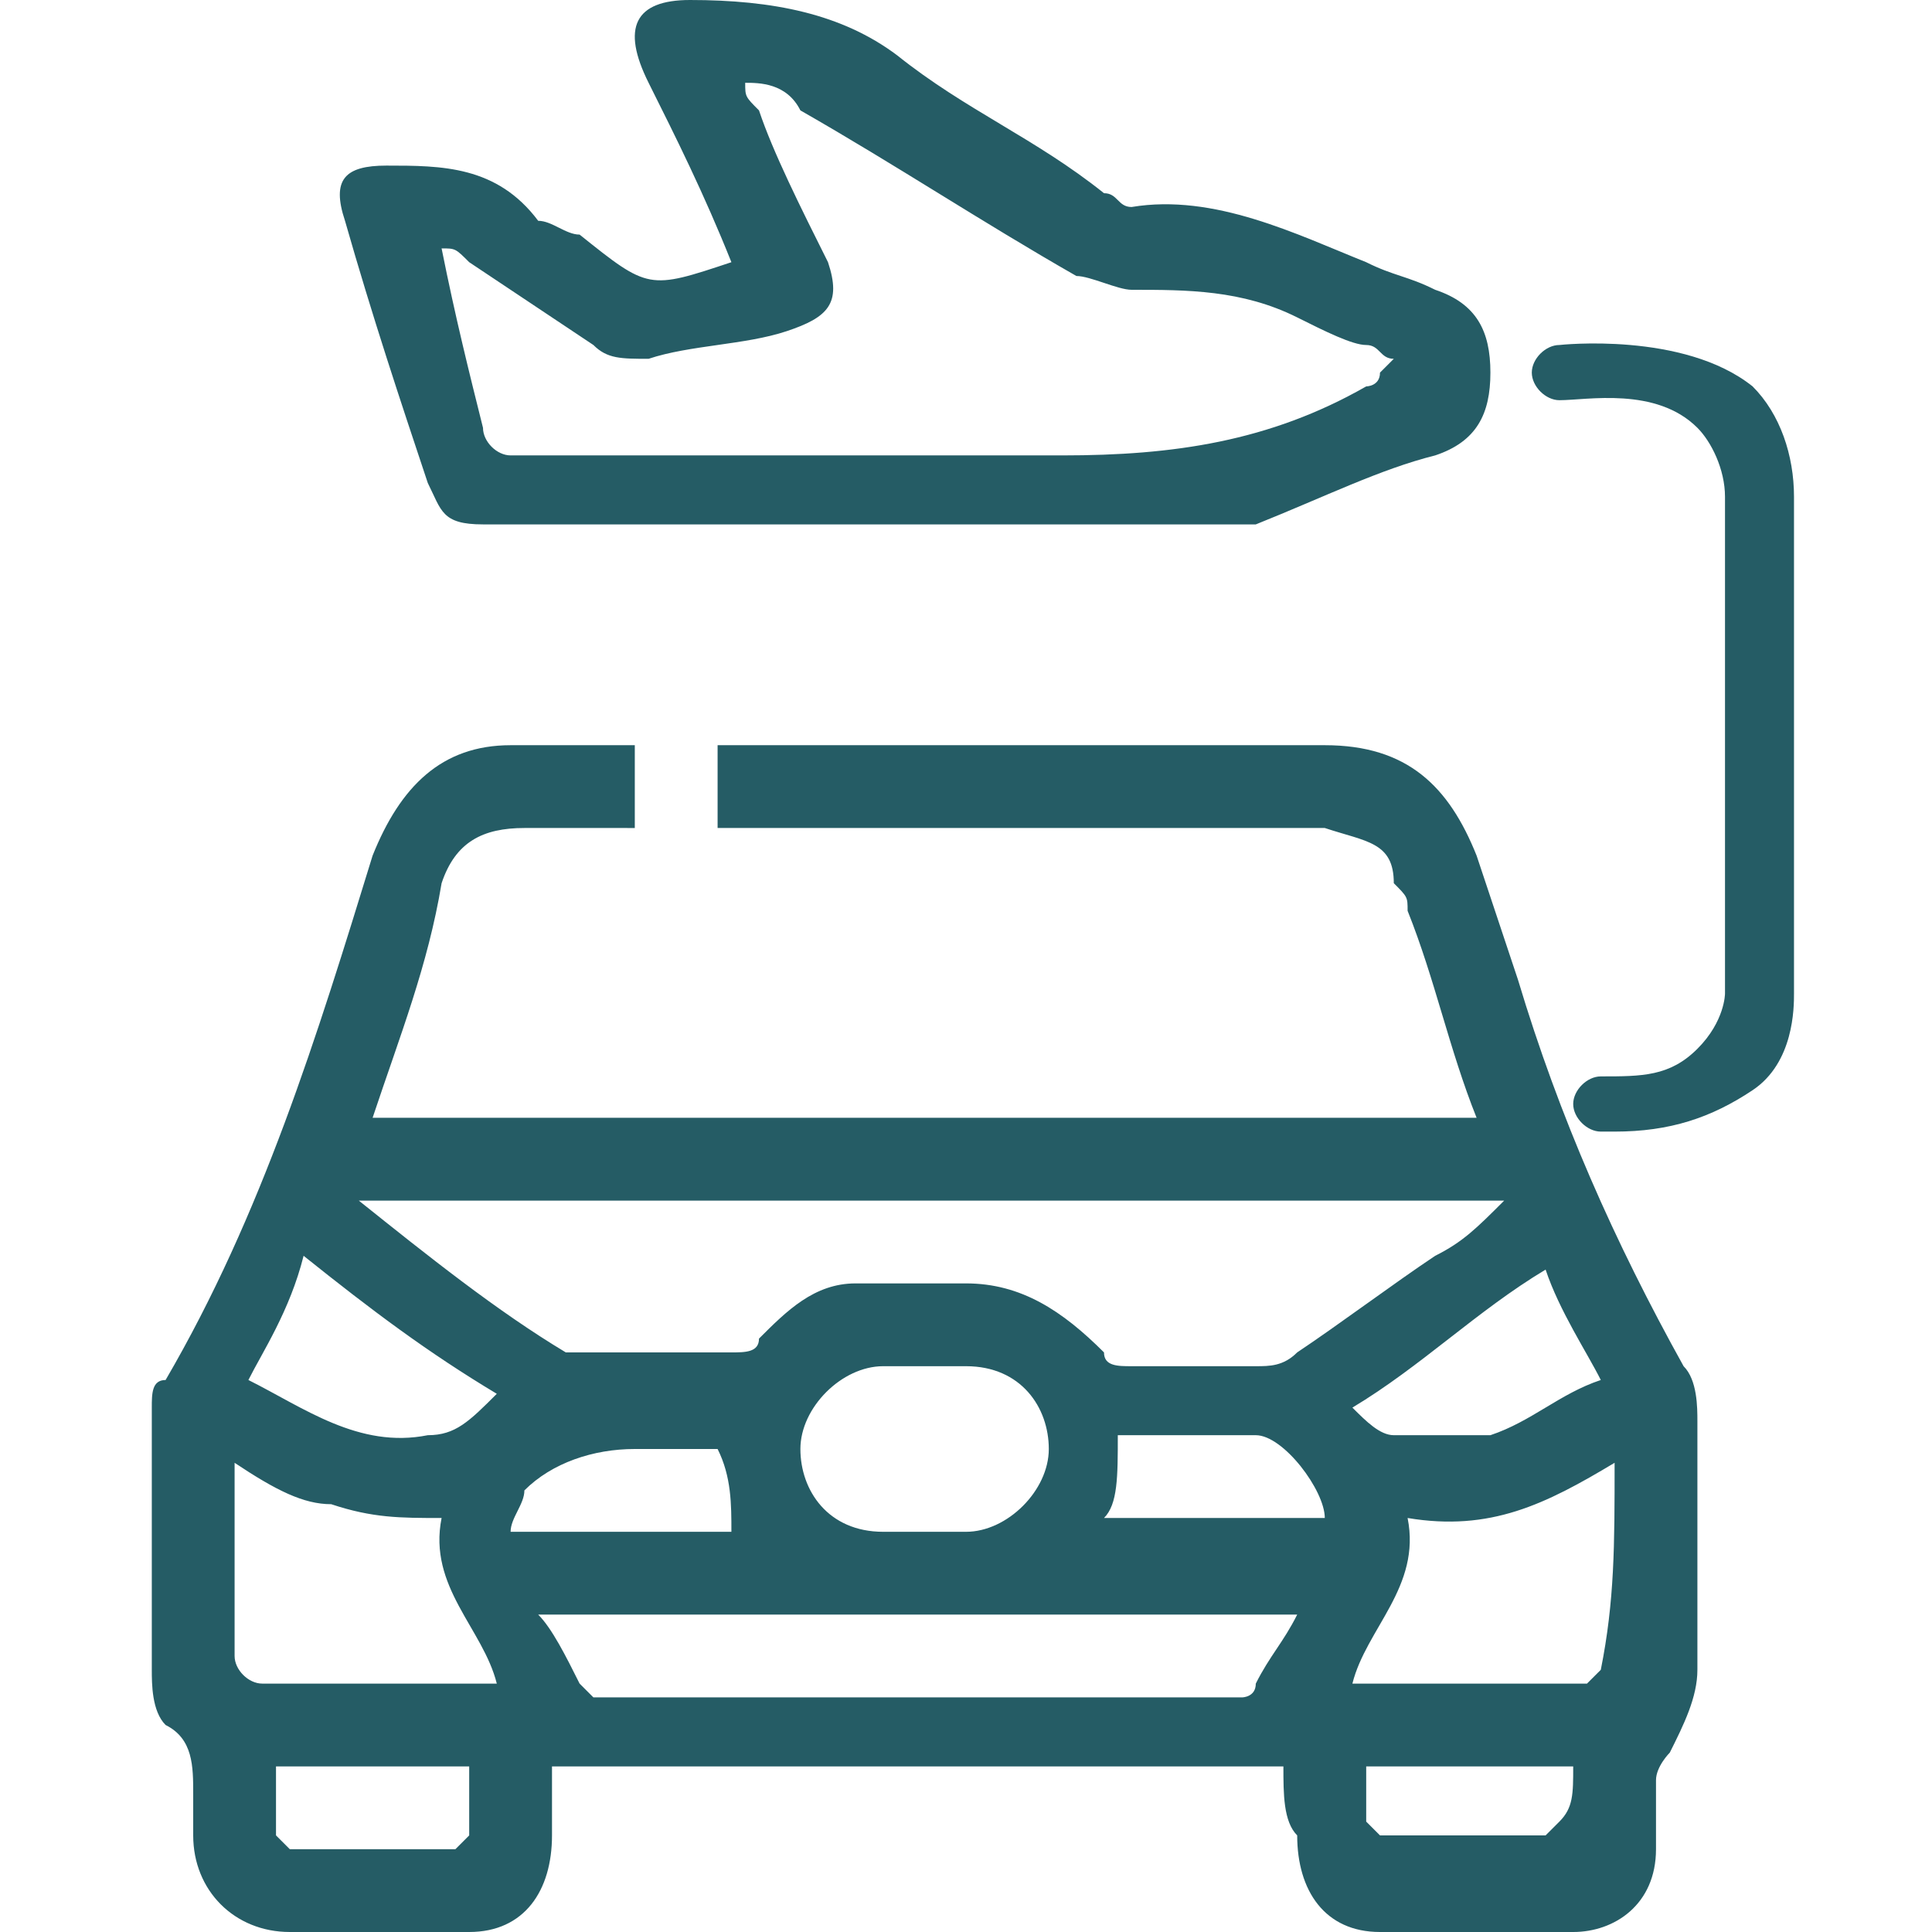
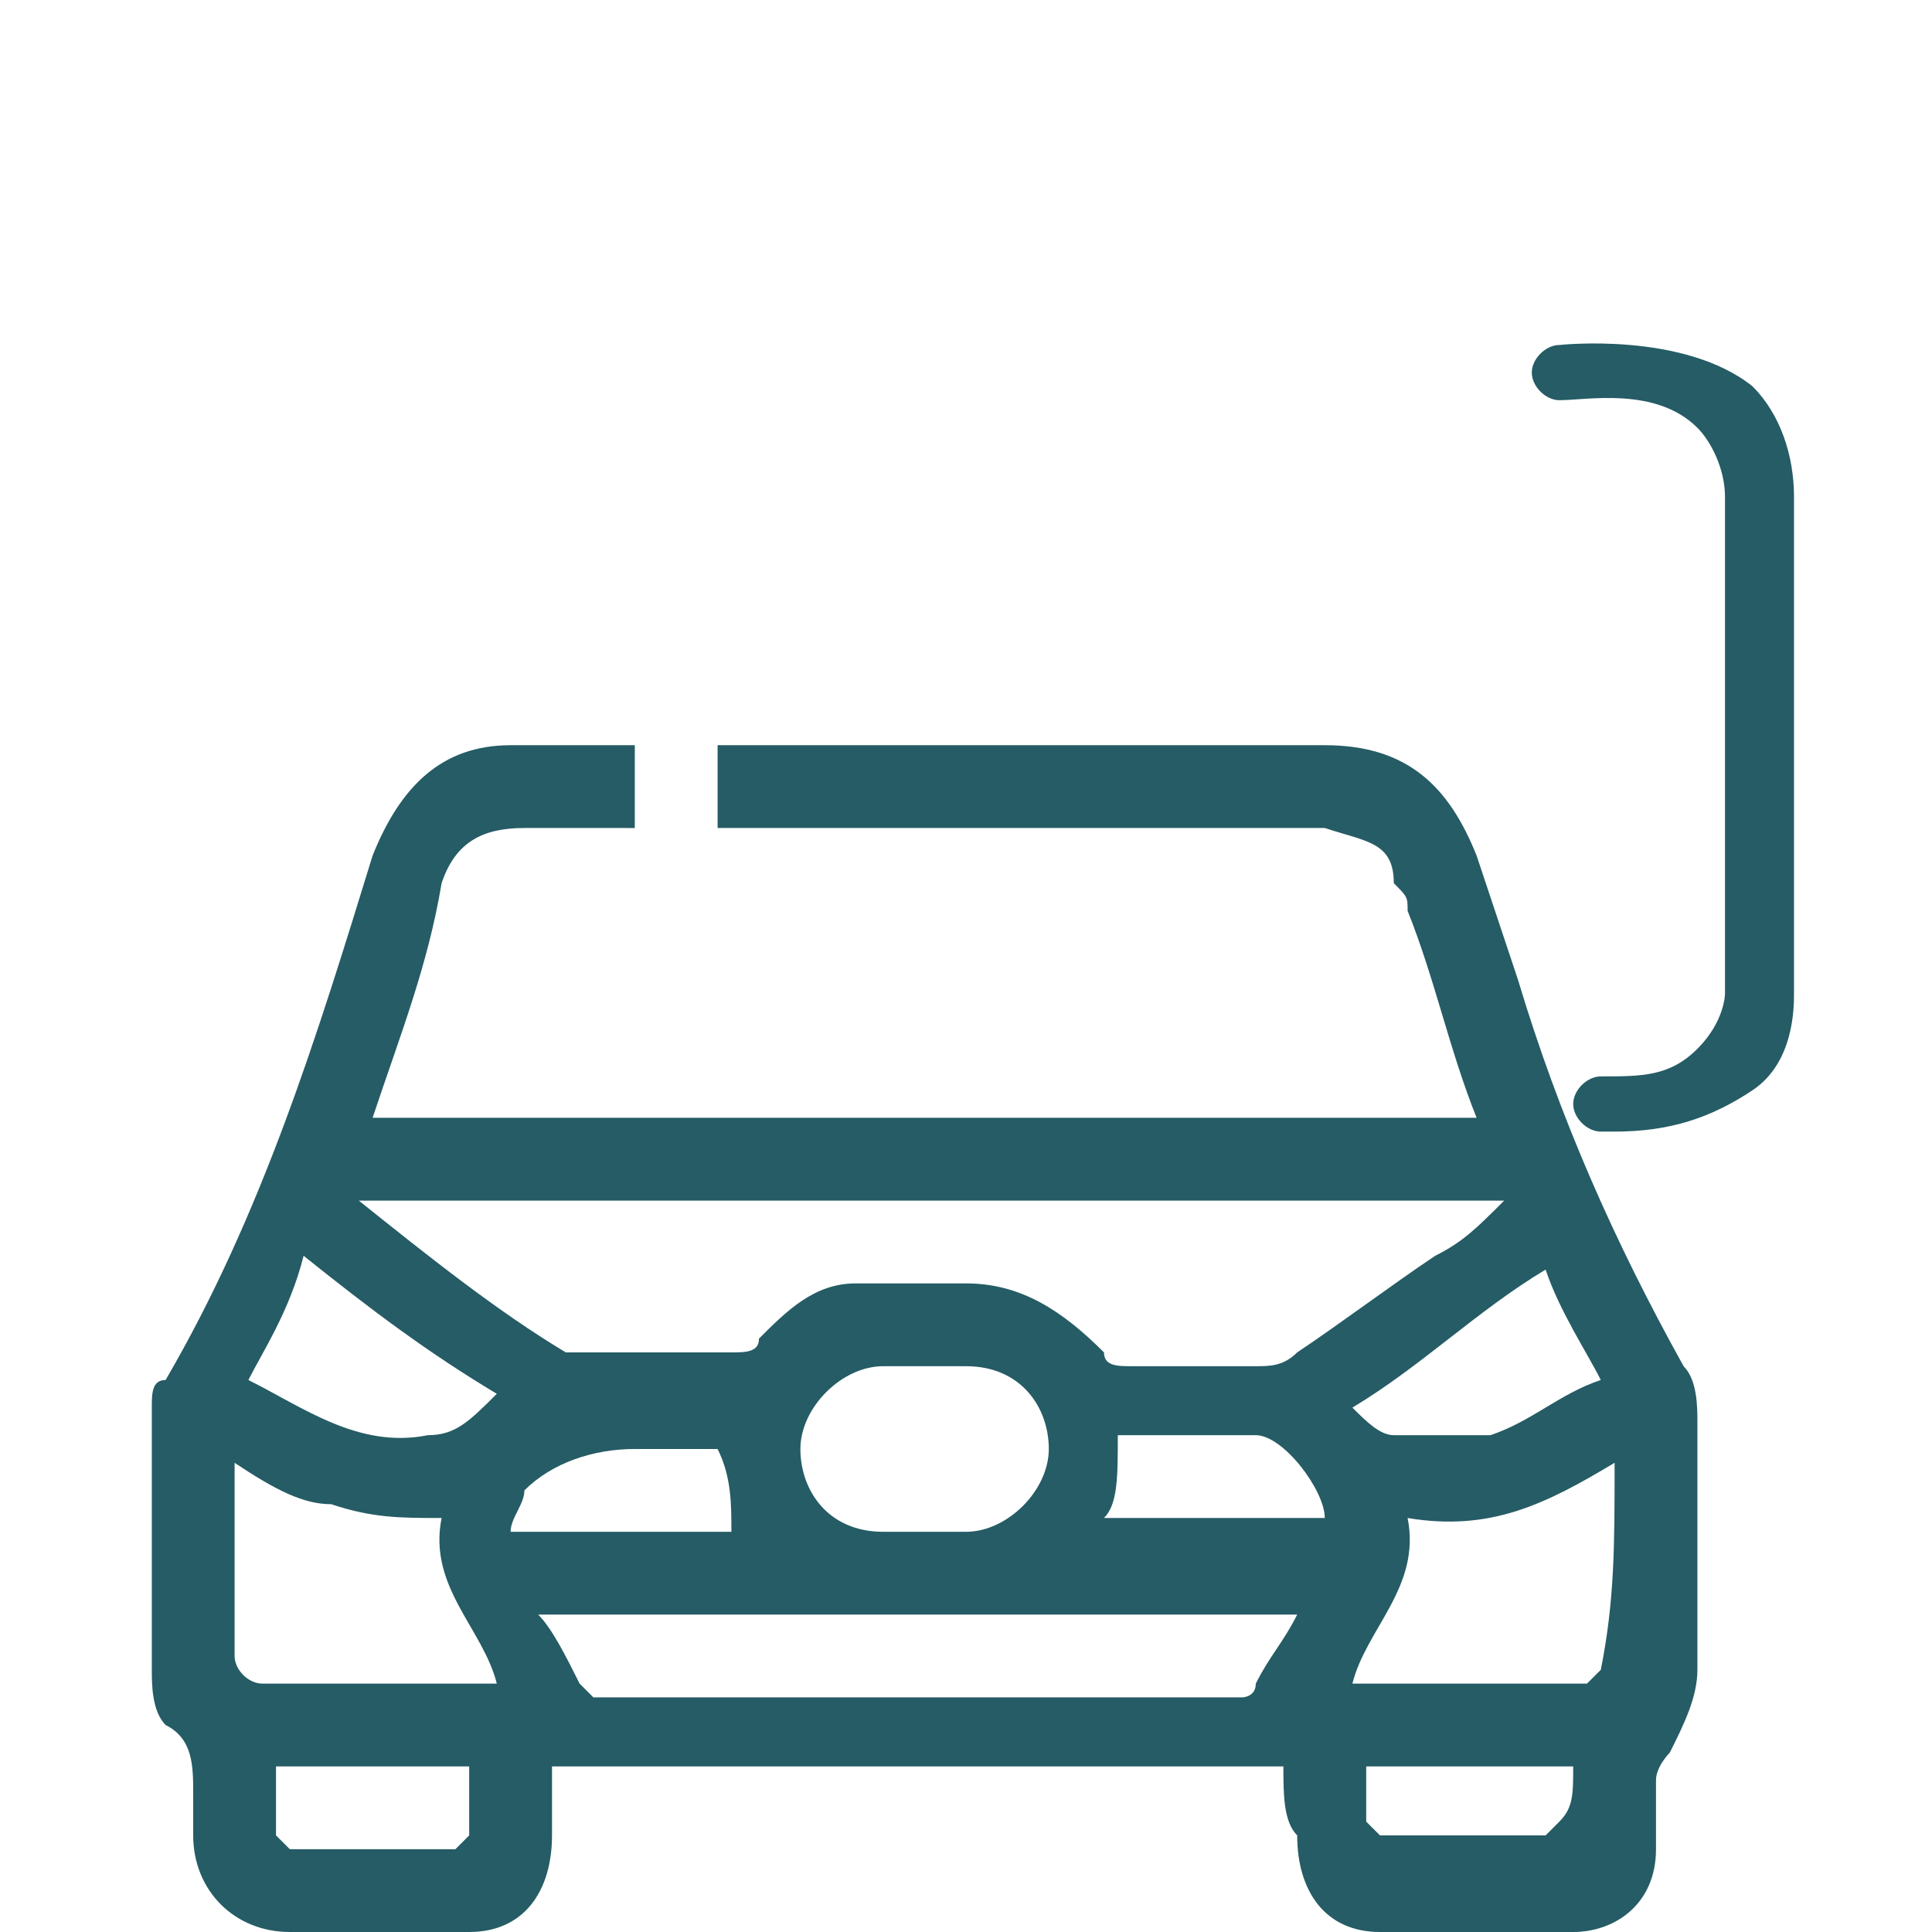
<svg xmlns="http://www.w3.org/2000/svg" version="1.1" id="Layer_1" x="0px" y="0px" viewBox="0 0 14 14" style="enable-background:new 0 0 14 14;" xml:space="preserve">
  <style type="text/css"> .st0{fill:#255C65;} </style>
  <g id="XMLID_685_">
    <g id="XMLID_688_">
      <path id="XMLID_692_" class="st0" d="M9.3,12.8c-1.8,0-3.5,0-5.3,0c0,0.2,0,0.3,0,0.5C4,13.7,3.8,14,3.4,14c-0.4,0-0.8,0-1.3,0 c-0.4,0-0.7-0.3-0.7-0.7c0-0.1,0-0.2,0-0.3c0-0.2,0-0.4-0.2-0.5c-0.1-0.1-0.1-0.3-0.1-0.4c0-0.6,0-1.3,0-1.9c0-0.1,0-0.2,0.1-0.2 c0,0,0,0,0,0c0.7-1.2,1.1-2.5,1.5-3.8c0.2-0.5,0.5-0.8,1-0.8c0.3,0,0.6,0,0.9,0c0,0.2,0,0.4,0,0.6C4.4,6,4.1,6,3.8,6 c-0.3,0-0.5,0.1-0.6,0.4C3.1,7,2.9,7.5,2.7,8.1c2.7,0,5.3,0,8,0c-0.2-0.5-0.3-1-0.5-1.5c0-0.1,0-0.1-0.1-0.2 C10.1,6.1,9.9,6.1,9.6,6C8.2,6,6.9,6,5.5,6C5.4,6,5.3,6,5.2,6c0-0.2,0-0.4,0-0.6c0.1,0,0.1,0,0.2,0c1.4,0,2.8,0,4.2,0 c0.6,0,0.9,0.3,1.1,0.8c0.1,0.3,0.2,0.6,0.3,0.9c0.3,1,0.7,1.9,1.2,2.8c0.1,0.1,0.1,0.3,0.1,0.4c0,0.6,0,1.2,0,1.8 c0,0.2-0.1,0.4-0.2,0.6c0,0-0.1,0.1-0.1,0.2c0,0.2,0,0.3,0,0.5c0,0.4-0.3,0.6-0.6,0.6c-0.5,0-0.9,0-1.4,0c-0.4,0-0.6-0.3-0.6-0.7 C9.3,13.2,9.3,13,9.3,12.8z M2.6,8.7C2.6,8.7,2.6,8.8,2.6,8.7c0.5,0.4,1,0.8,1.5,1.1c0,0,0.1,0,0.2,0c0.3,0,0.6,0,1,0 c0.1,0,0.2,0,0.2-0.1c0.2-0.2,0.4-0.4,0.7-0.4c0.3,0,0.5,0,0.8,0c0.4,0,0.7,0.2,1,0.5c0,0.1,0.1,0.1,0.2,0.1c0.3,0,0.6,0,0.9,0 c0.1,0,0.2,0,0.3-0.1c0.3-0.2,0.7-0.5,1-0.7c0.2-0.1,0.3-0.2,0.5-0.4C8.1,8.7,5.3,8.7,2.6,8.7z M3.9,11.7C4,11.8,4.1,12,4.2,12.2 c0,0,0.1,0.1,0.1,0.1c1.6,0,3.1,0,4.7,0c0,0,0.1,0,0.1-0.1c0.1-0.2,0.2-0.3,0.3-0.5C7.6,11.7,5.8,11.7,3.9,11.7z M1.7,10.6 c0,0.5,0,1,0,1.4c0,0.1,0.1,0.2,0.2,0.2c0.3,0,0.5,0,0.8,0c0.3,0,0.6,0,0.9,0c-0.1-0.4-0.5-0.7-0.4-1.2c-0.3,0-0.5,0-0.8-0.1 C2.2,10.9,2,10.8,1.7,10.6z M11.7,10.6c-0.5,0.3-0.9,0.5-1.5,0.4c0.1,0.5-0.3,0.8-0.4,1.2c0.6,0,1.2,0,1.7,0c0,0,0.1-0.1,0.1-0.1 C11.7,11.6,11.7,11.2,11.7,10.6z M6.7,11.1c0.1,0,0.2,0,0.3,0c0.3,0,0.6-0.3,0.6-0.6c0-0.3-0.2-0.6-0.6-0.6c-0.2,0-0.4,0-0.6,0 c-0.3,0-0.6,0.3-0.6,0.6c0,0.3,0.2,0.6,0.6,0.6C6.5,11.1,6.6,11.1,6.7,11.1z M1.8,10c0.4,0.2,0.8,0.5,1.3,0.4 c0.2,0,0.3-0.1,0.5-0.3c-0.5-0.3-0.9-0.6-1.4-1C2.1,9.5,1.9,9.8,1.8,10z M11.2,9.2c-0.5,0.3-0.9,0.7-1.4,1 c0.1,0.1,0.2,0.2,0.3,0.2c0.2,0,0.5,0,0.7,0c0.3-0.1,0.5-0.3,0.8-0.4C11.5,9.8,11.3,9.5,11.2,9.2z M2,12.8c0,0.2,0,0.3,0,0.5 c0,0,0.1,0.1,0.1,0.1c0.4,0,0.8,0,1.2,0c0,0,0.1-0.1,0.1-0.1c0-0.2,0-0.3,0-0.5C3,12.8,2.5,12.8,2,12.8z M11.4,12.8 c-0.5,0-1,0-1.5,0c0,0.2,0,0.3,0,0.4c0,0,0.1,0.1,0.1,0.1c0.4,0,0.8,0,1.2,0c0,0,0.1-0.1,0.1-0.1C11.4,13.1,11.4,13,11.4,12.8z M9.6,11c0-0.2-0.3-0.6-0.5-0.6c-0.3,0-0.7,0-1,0C8.1,10.7,8.1,10.9,8,11C8.6,11,9.1,11,9.6,11z M5.2,10.5c-0.2,0-0.4,0-0.6,0 c-0.3,0-0.6,0.1-0.8,0.3c0,0.1-0.1,0.2-0.1,0.3c0.6,0,1.1,0,1.6,0C5.3,10.9,5.3,10.7,5.2,10.5z" />
-       <path id="XMLID_689_" class="st0" d="M5.3,1.9C5.1,1.4,4.9,1,4.7,0.6C4.5,0.2,4.6,0,5,0c0.6,0,1.1,0.1,1.5,0.4 c0.5,0.4,1,0.6,1.5,1c0.1,0,0.1,0.1,0.2,0.1c0.6-0.1,1.2,0.2,1.7,0.4C10.1,2,10.2,2,10.4,2.1c0.3,0.1,0.4,0.3,0.4,0.6 c0,0.3-0.1,0.5-0.4,0.6C10,3.4,9.6,3.6,9.1,3.8c-0.1,0-0.2,0-0.2,0c-1.8,0-3.6,0-5.4,0c-0.3,0-0.3-0.1-0.4-0.3 C2.9,2.9,2.7,2.3,2.5,1.6c-0.1-0.3,0-0.4,0.3-0.4c0.4,0,0.8,0,1.1,0.4C4,1.6,4.1,1.7,4.2,1.7C4.7,2.1,4.7,2.1,5.3,1.9z M3.2,1.8 C3.2,1.8,3.2,1.8,3.2,1.8c0.1,0.5,0.2,0.9,0.3,1.3c0,0.1,0.1,0.2,0.2,0.2c1.3,0,2.7,0,4,0c0.8,0,1.5-0.1,2.2-0.5 c0,0,0.1,0,0.1-0.1c0,0,0,0,0.1-0.1c-0.1,0-0.1-0.1-0.2-0.1C9.8,2.5,9.6,2.4,9.4,2.3C9,2.1,8.6,2.1,8.2,2.1C8.1,2.1,7.9,2,7.8,2 c-0.7-0.4-1.3-0.8-2-1.2C5.7,0.6,5.5,0.6,5.4,0.6c0,0.1,0,0.1,0.1,0.2C5.6,1.1,5.8,1.5,6,1.9C6.1,2.2,6,2.3,5.7,2.4 C5.4,2.5,5,2.5,4.7,2.6c-0.2,0-0.3,0-0.4-0.1C4,2.3,3.7,2.1,3.4,1.9C3.3,1.8,3.3,1.8,3.2,1.8z" />
    </g>
    <g id="XMLID_686_">
      <path id="XMLID_687_" class="st0" d="M11.7,8.2c0,0-0.1,0-0.1,0c-0.1,0-0.2-0.1-0.2-0.2c0-0.1,0.1-0.2,0.2-0.2 c0.3,0,0.5,0,0.7-0.2c0.2-0.2,0.2-0.4,0.2-0.4l0,0c0,0,0-2.3,0-3.6c0-0.2-0.1-0.4-0.2-0.5c-0.3-0.3-0.8-0.2-1-0.2 c-0.1,0-0.2-0.1-0.2-0.2c0-0.1,0.1-0.2,0.2-0.2c0,0,0.9-0.1,1.4,0.3c0.2,0.2,0.3,0.5,0.3,0.8c0,1.3,0,3.5,0,3.6 c0,0.1,0,0.5-0.3,0.7C12.4,8.1,12.1,8.2,11.7,8.2z" />
    </g>
  </g>
</svg>